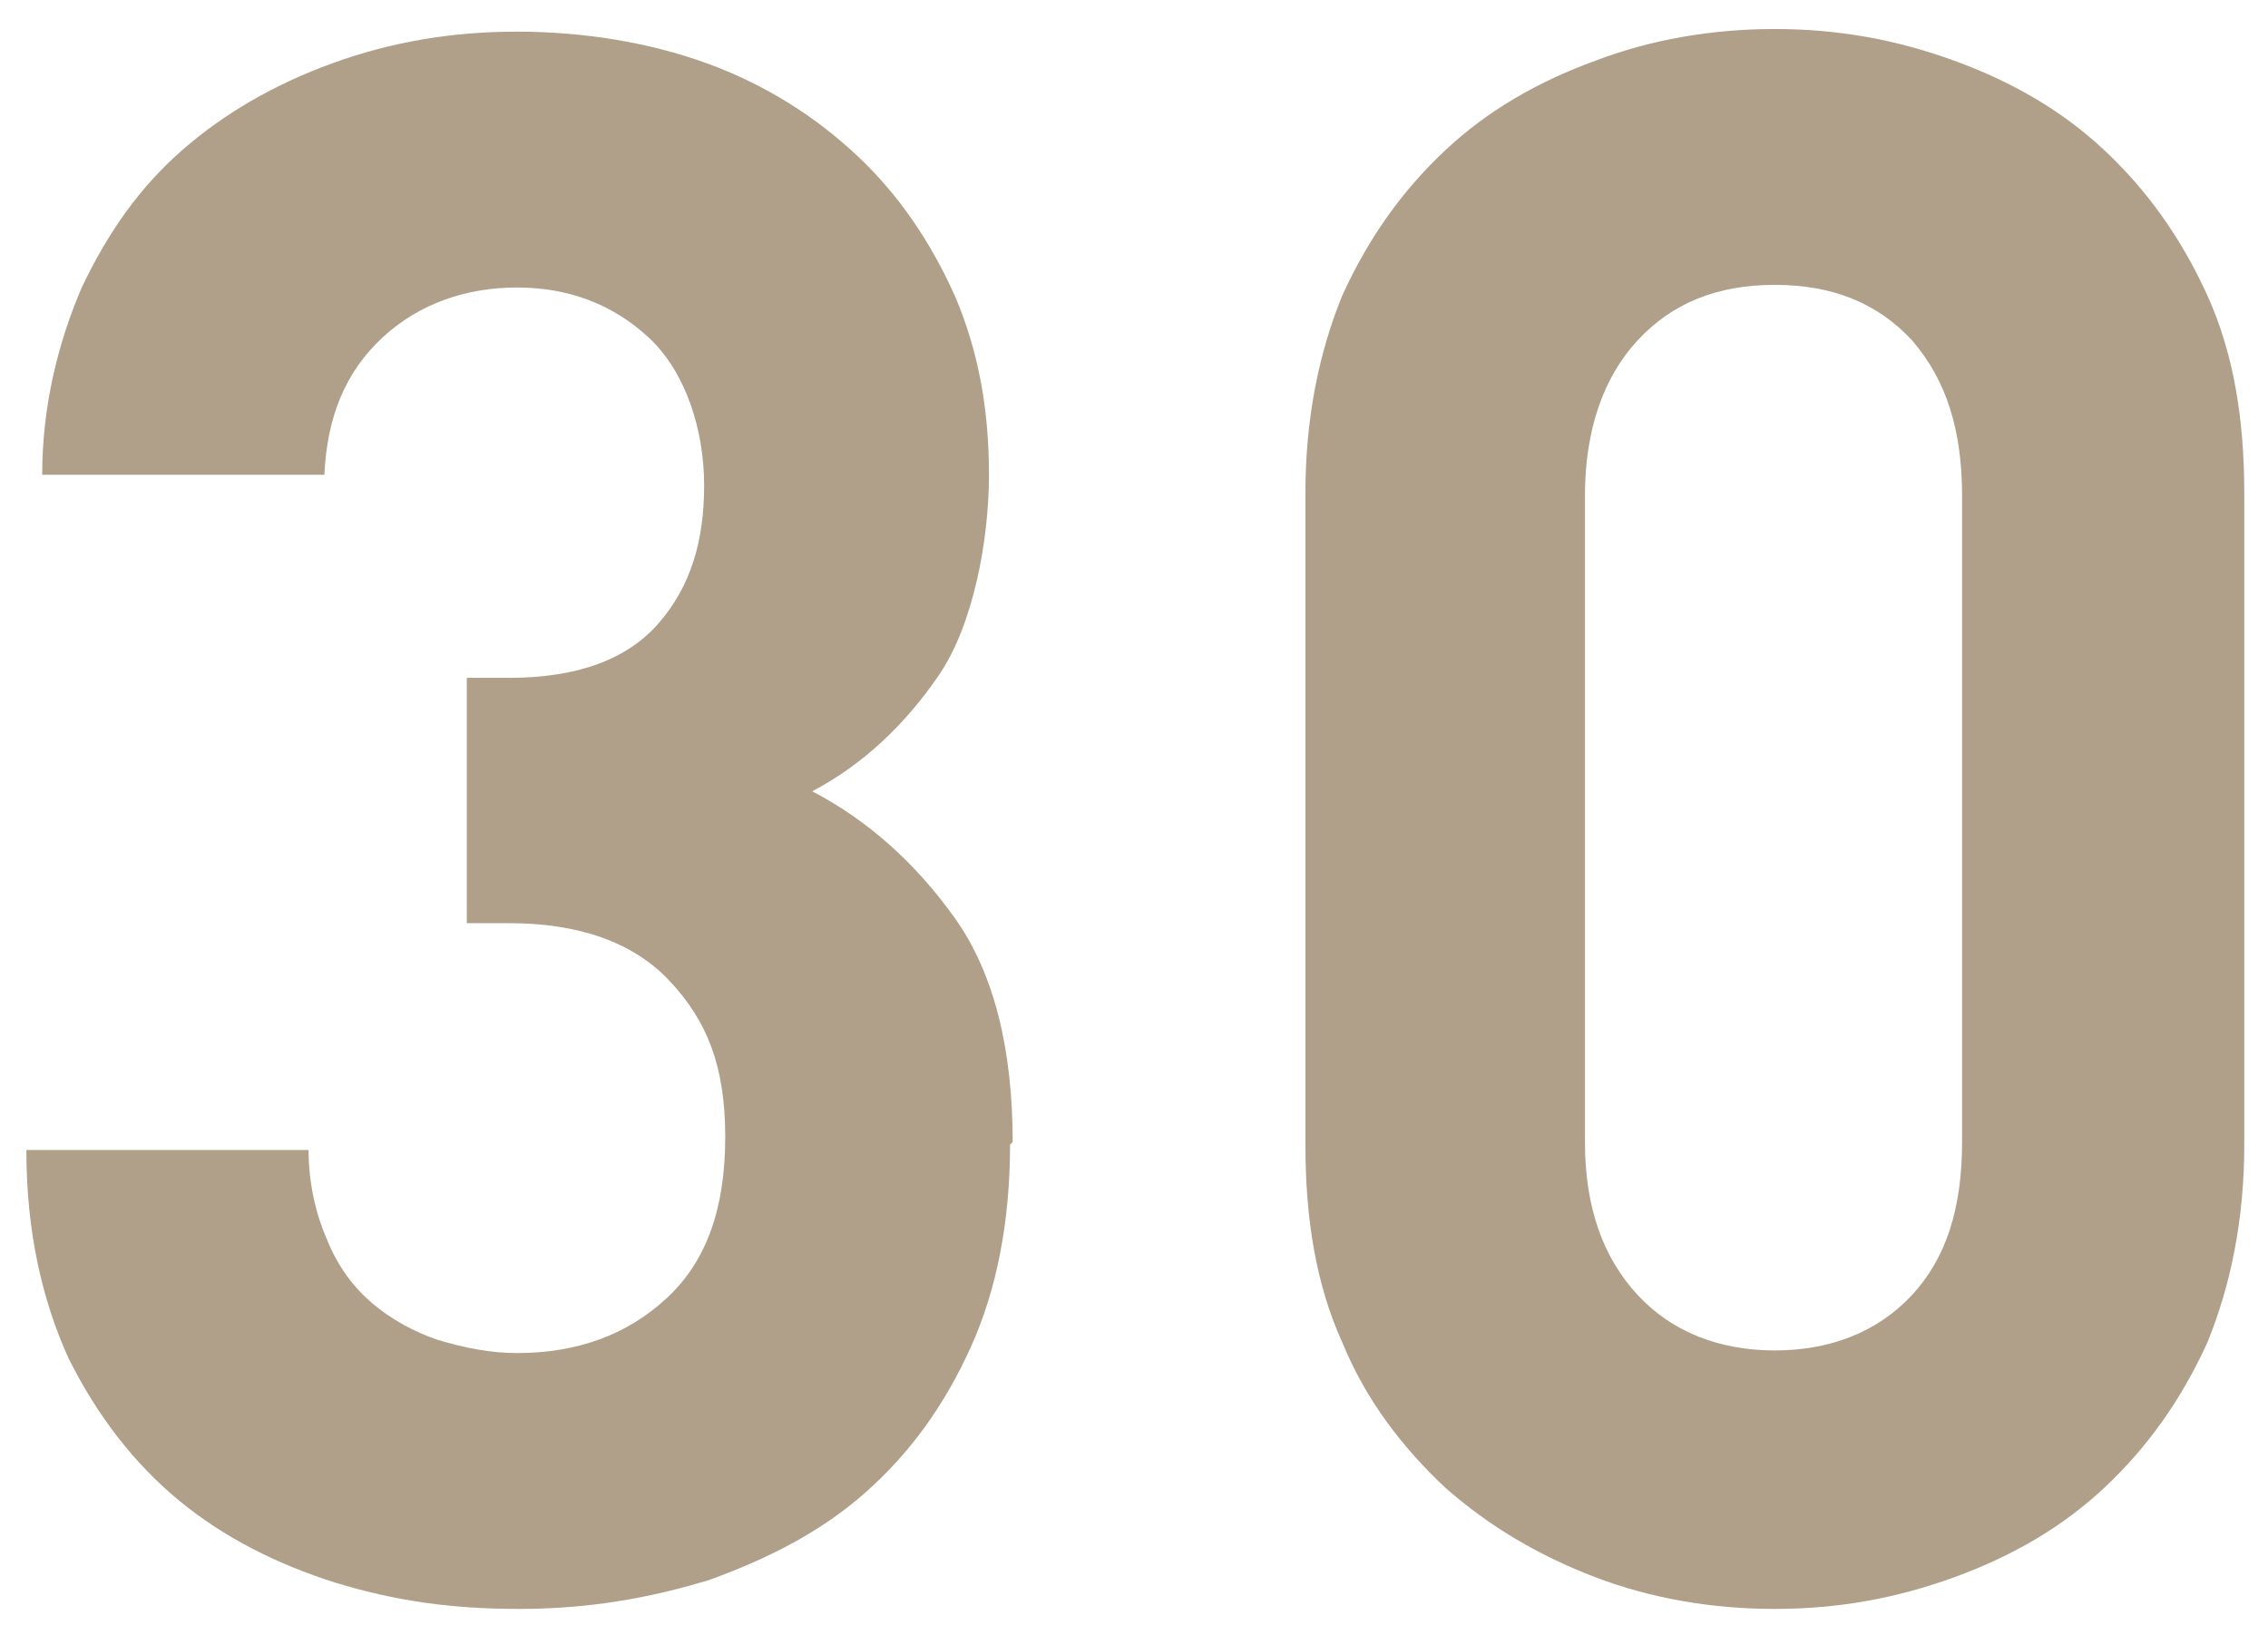
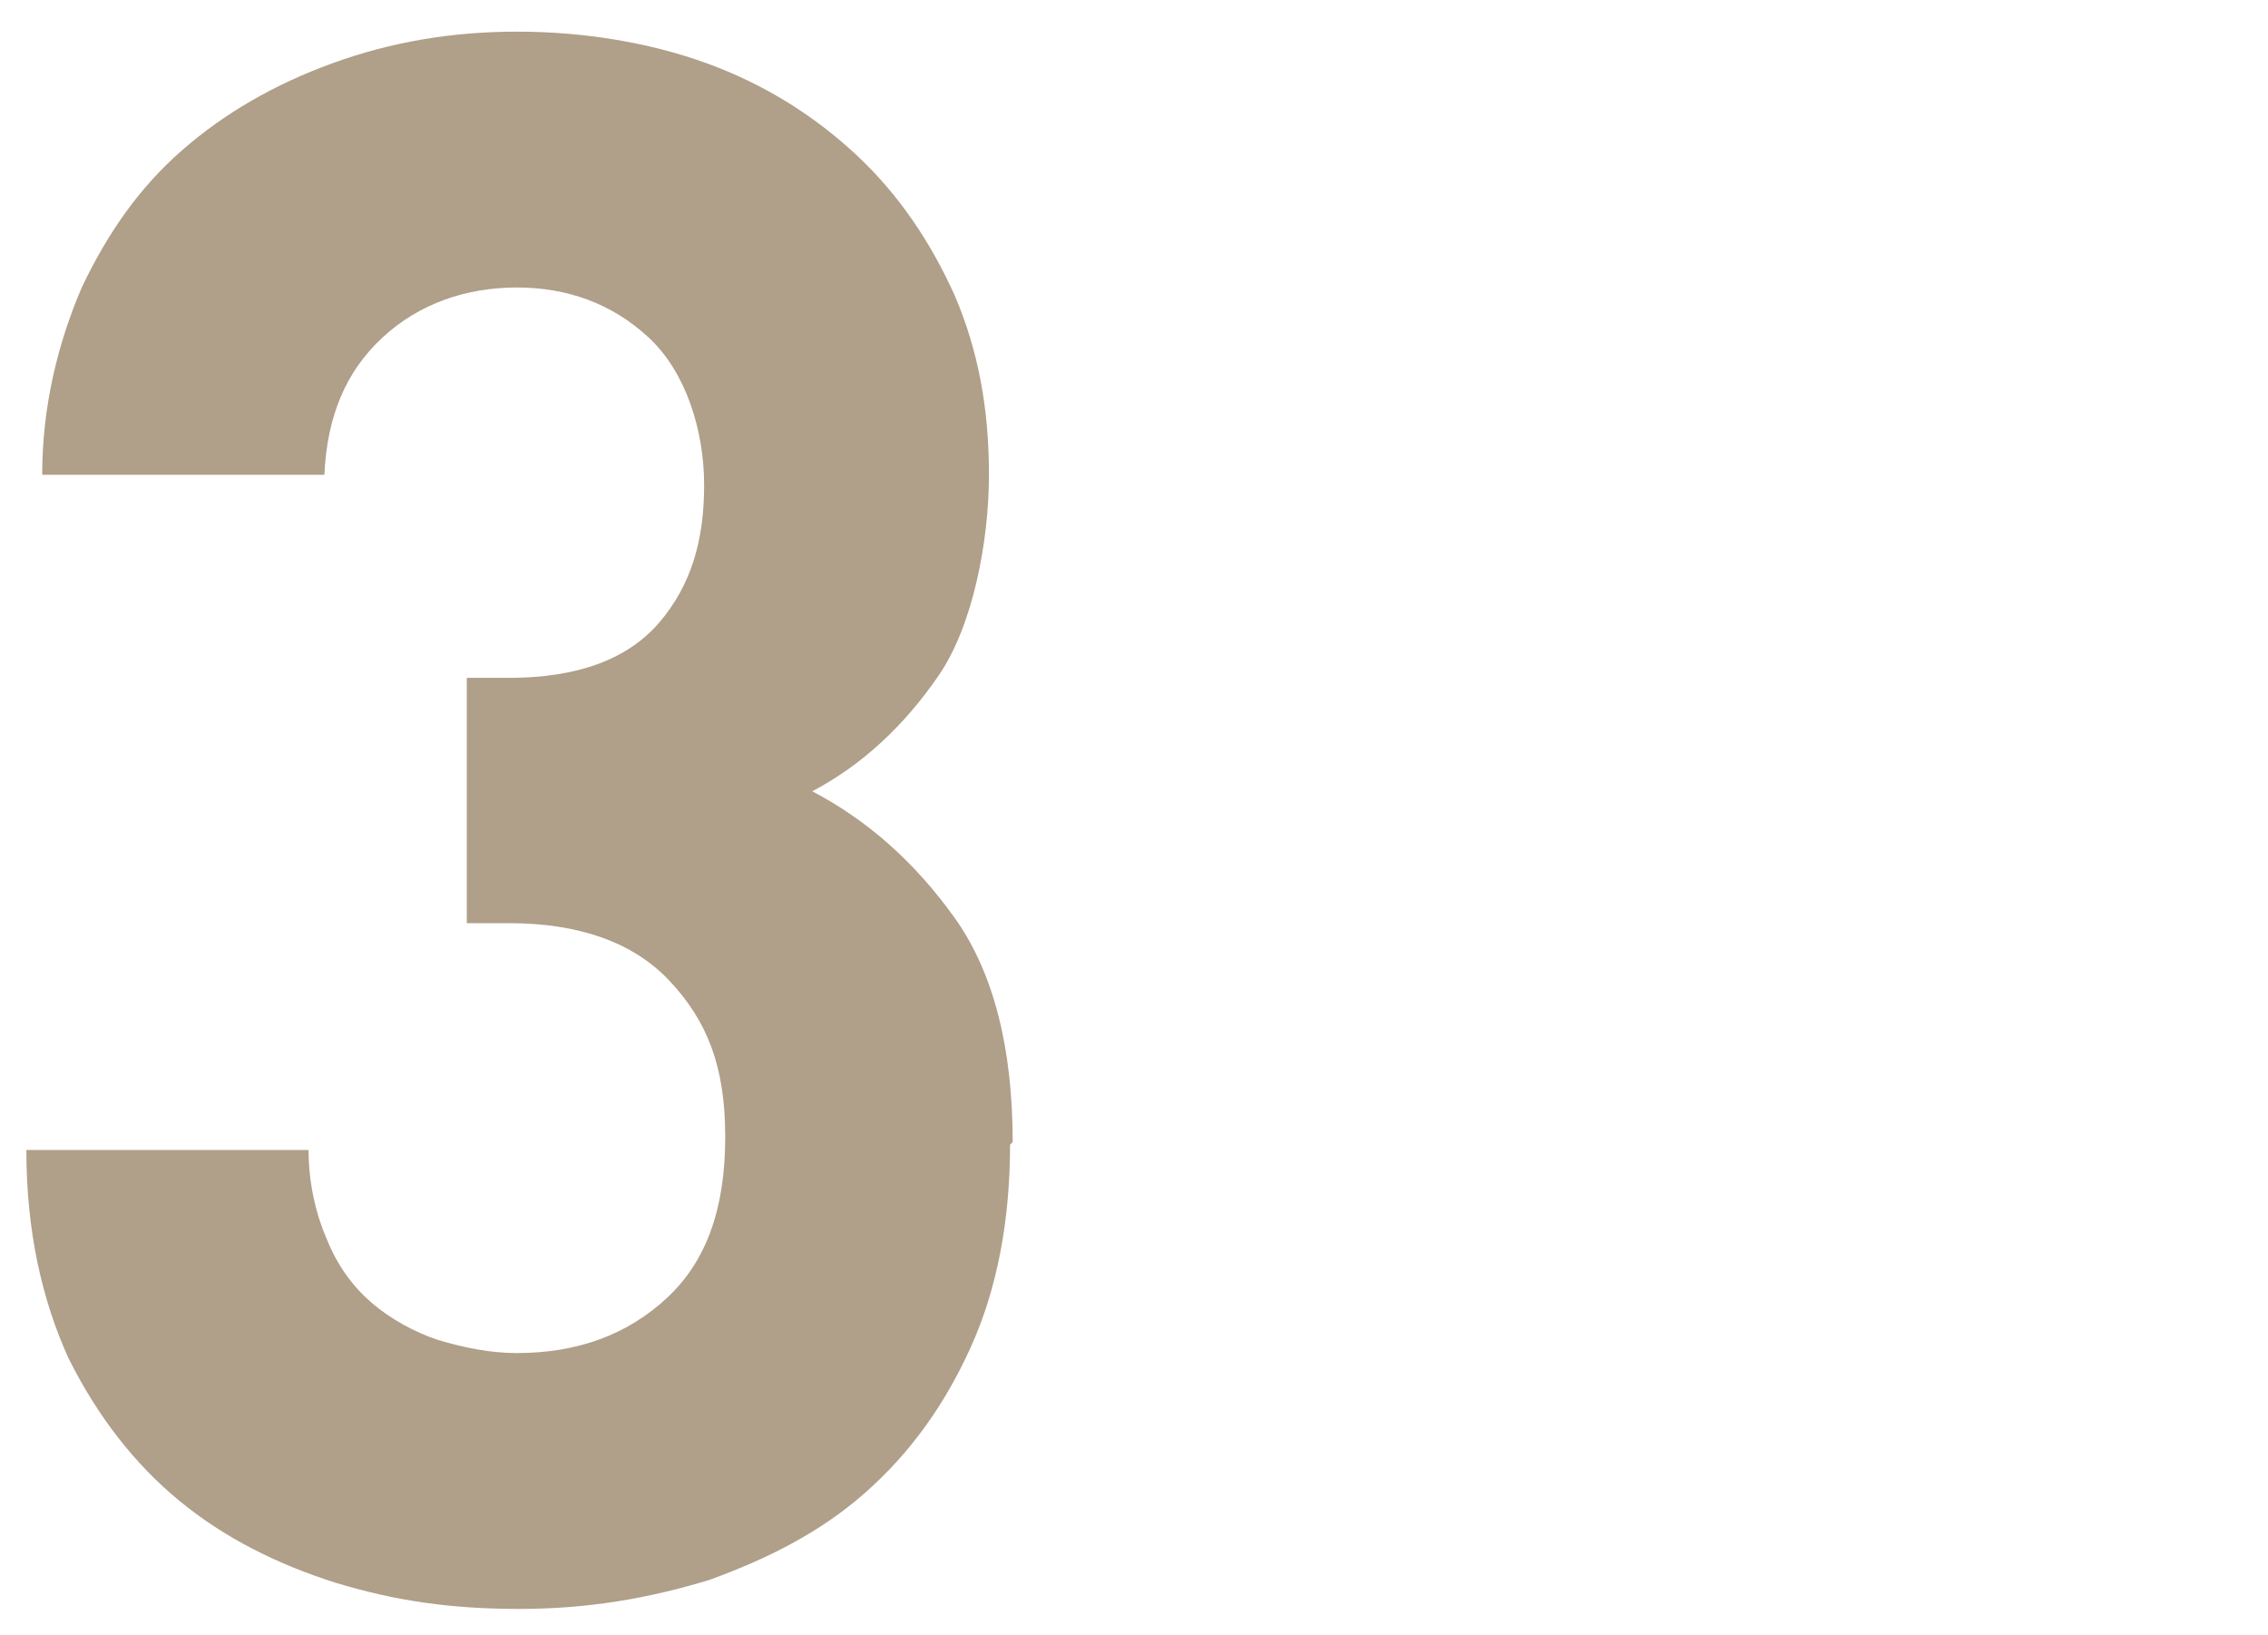
<svg xmlns="http://www.w3.org/2000/svg" version="1.1" viewBox="0 0 86 62">
  <path fill="#b09f89" d="M38.3,43.4c0,2.9-.5,5.5-1.5,7.7-1,2.2-2.3,4-4,5.5-1.7,1.5-3.7,2.5-5.9,3.3-2.3.7-4.6,1.1-7.2,1.1s-4.7-.3-7-1c-2.2-.7-4.2-1.7-5.9-3.1-1.7-1.4-3.1-3.2-4.2-5.4-1-2.2-1.6-4.8-1.6-7.9h10.7c0,1.3.3,2.5.7,3.4.4,1,1,1.8,1.7,2.4.7.6,1.6,1.1,2.5,1.4,1,.3,2,.5,3,.5,2.3,0,4.2-.7,5.7-2.1,1.5-1.4,2.2-3.4,2.2-6.1s-.7-4.4-2.1-5.9c-1.4-1.5-3.5-2.2-6.1-2.2h-1.6v-9.3h1.6c2.6,0,4.5-.7,5.7-2.1,1.2-1.4,1.7-3.1,1.7-5.2s-.7-4.3-2.1-5.6c-1.4-1.3-3.1-1.9-5-1.9s-3.7.6-5.1,1.9-2.1,3-2.2,5.2H1.6c0-2.6.6-5,1.5-7.1,1-2.1,2.2-3.8,3.8-5.2,1.6-1.4,3.5-2.5,5.7-3.3s4.5-1.2,7-1.2,5,.4,7.2,1.2c2.2.8,4.1,2,5.7,3.5,1.6,1.5,2.8,3.3,3.7,5.3.9,2.1,1.3,4.3,1.3,6.8s-.6,5.7-1.9,7.6c-1.3,1.9-2.9,3.4-4.8,4.4,2.1,1.1,3.9,2.7,5.4,4.8,1.5,2.1,2.2,5,2.2,8.5Z" />
-   <path fill="#b09f89" d="M85.1,43.4c0,2.8-.5,5.3-1.4,7.5-1,2.2-2.3,4-3.9,5.5-1.6,1.5-3.5,2.6-5.7,3.4s-4.4,1.2-6.8,1.2-4.7-.4-6.8-1.2c-2.1-.8-4-1.9-5.7-3.4-1.6-1.5-3-3.3-3.9-5.5-1-2.2-1.4-4.7-1.4-7.5v-24.7c0-2.8.5-5.3,1.4-7.5,1-2.2,2.3-4,3.9-5.5,1.6-1.5,3.5-2.6,5.7-3.4,2.1-.8,4.4-1.2,6.8-1.2s4.6.4,6.8,1.2,4.1,1.9,5.7,3.4c1.6,1.5,2.9,3.3,3.9,5.5,1,2.2,1.4,4.7,1.4,7.5v24.7ZM74.4,18.8c0-2.5-.6-4.4-1.9-5.9-1.3-1.4-3-2.1-5.2-2.1s-3.9.7-5.2,2.1c-1.3,1.4-2,3.4-2,5.9v24.5c0,2.5.7,4.4,2,5.8,1.3,1.4,3.1,2.1,5.2,2.1s3.9-.7,5.2-2.1c1.3-1.4,1.9-3.3,1.9-5.8v-24.5Z" />
</svg>